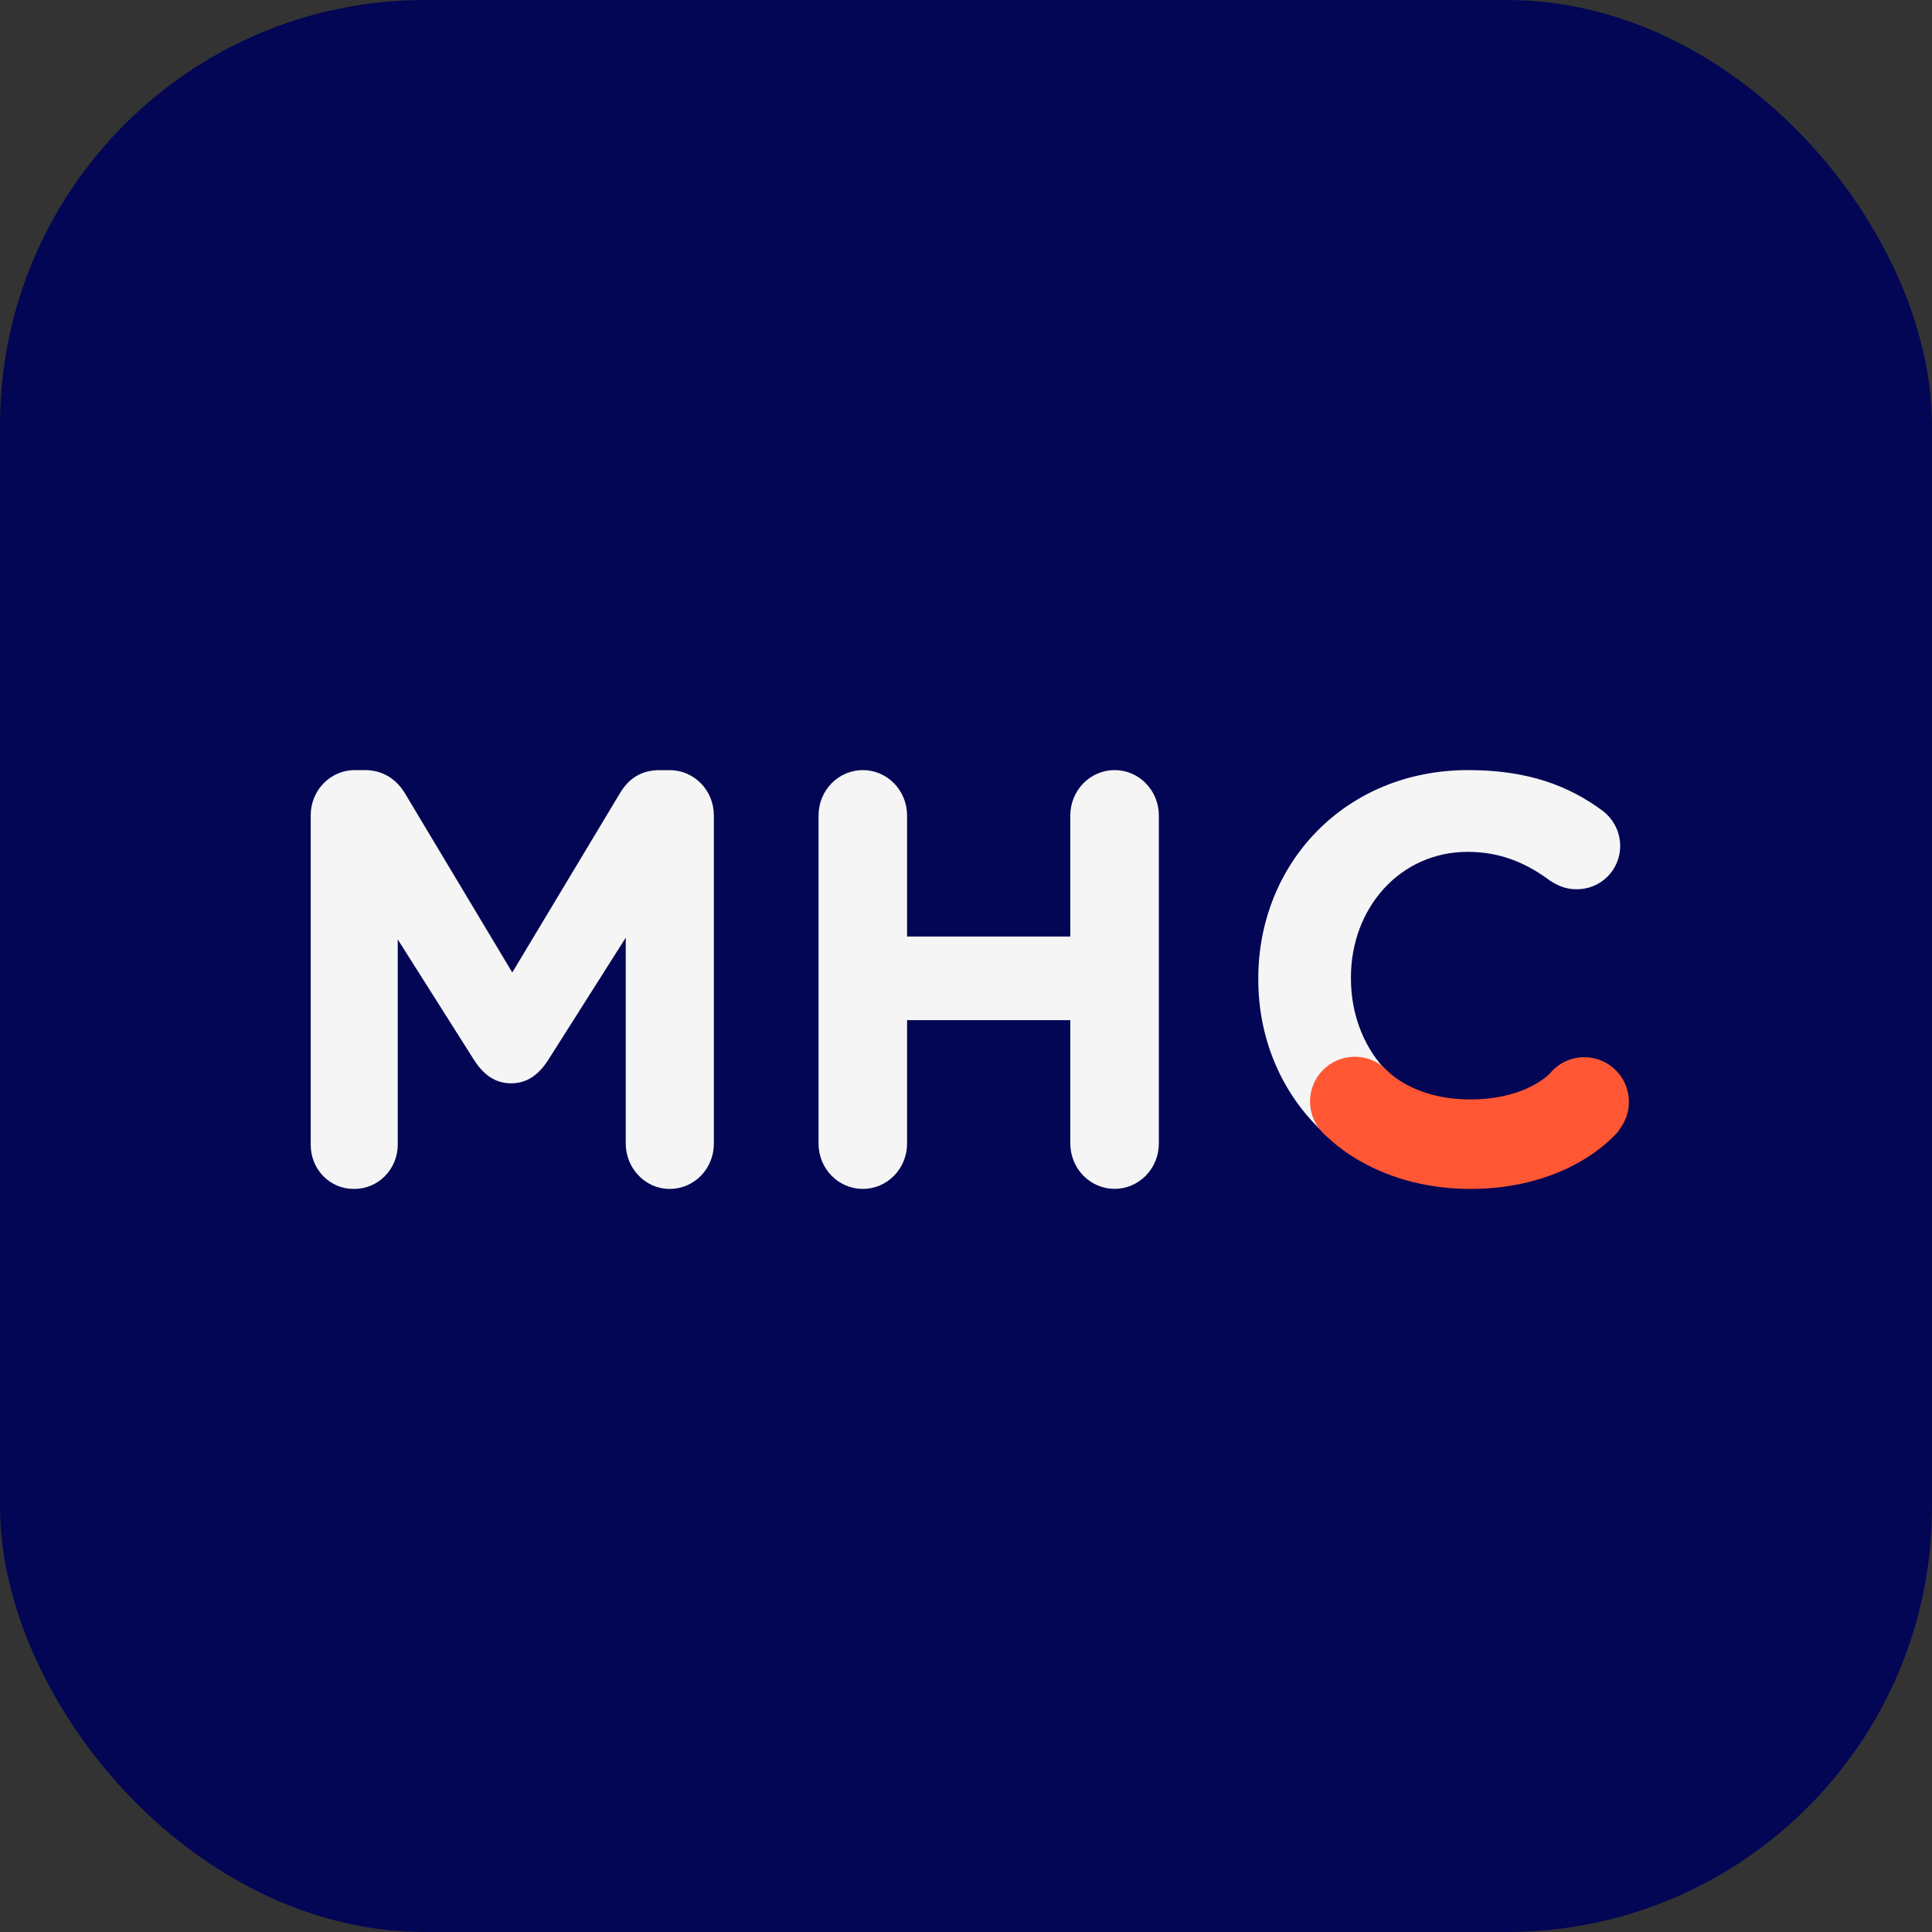
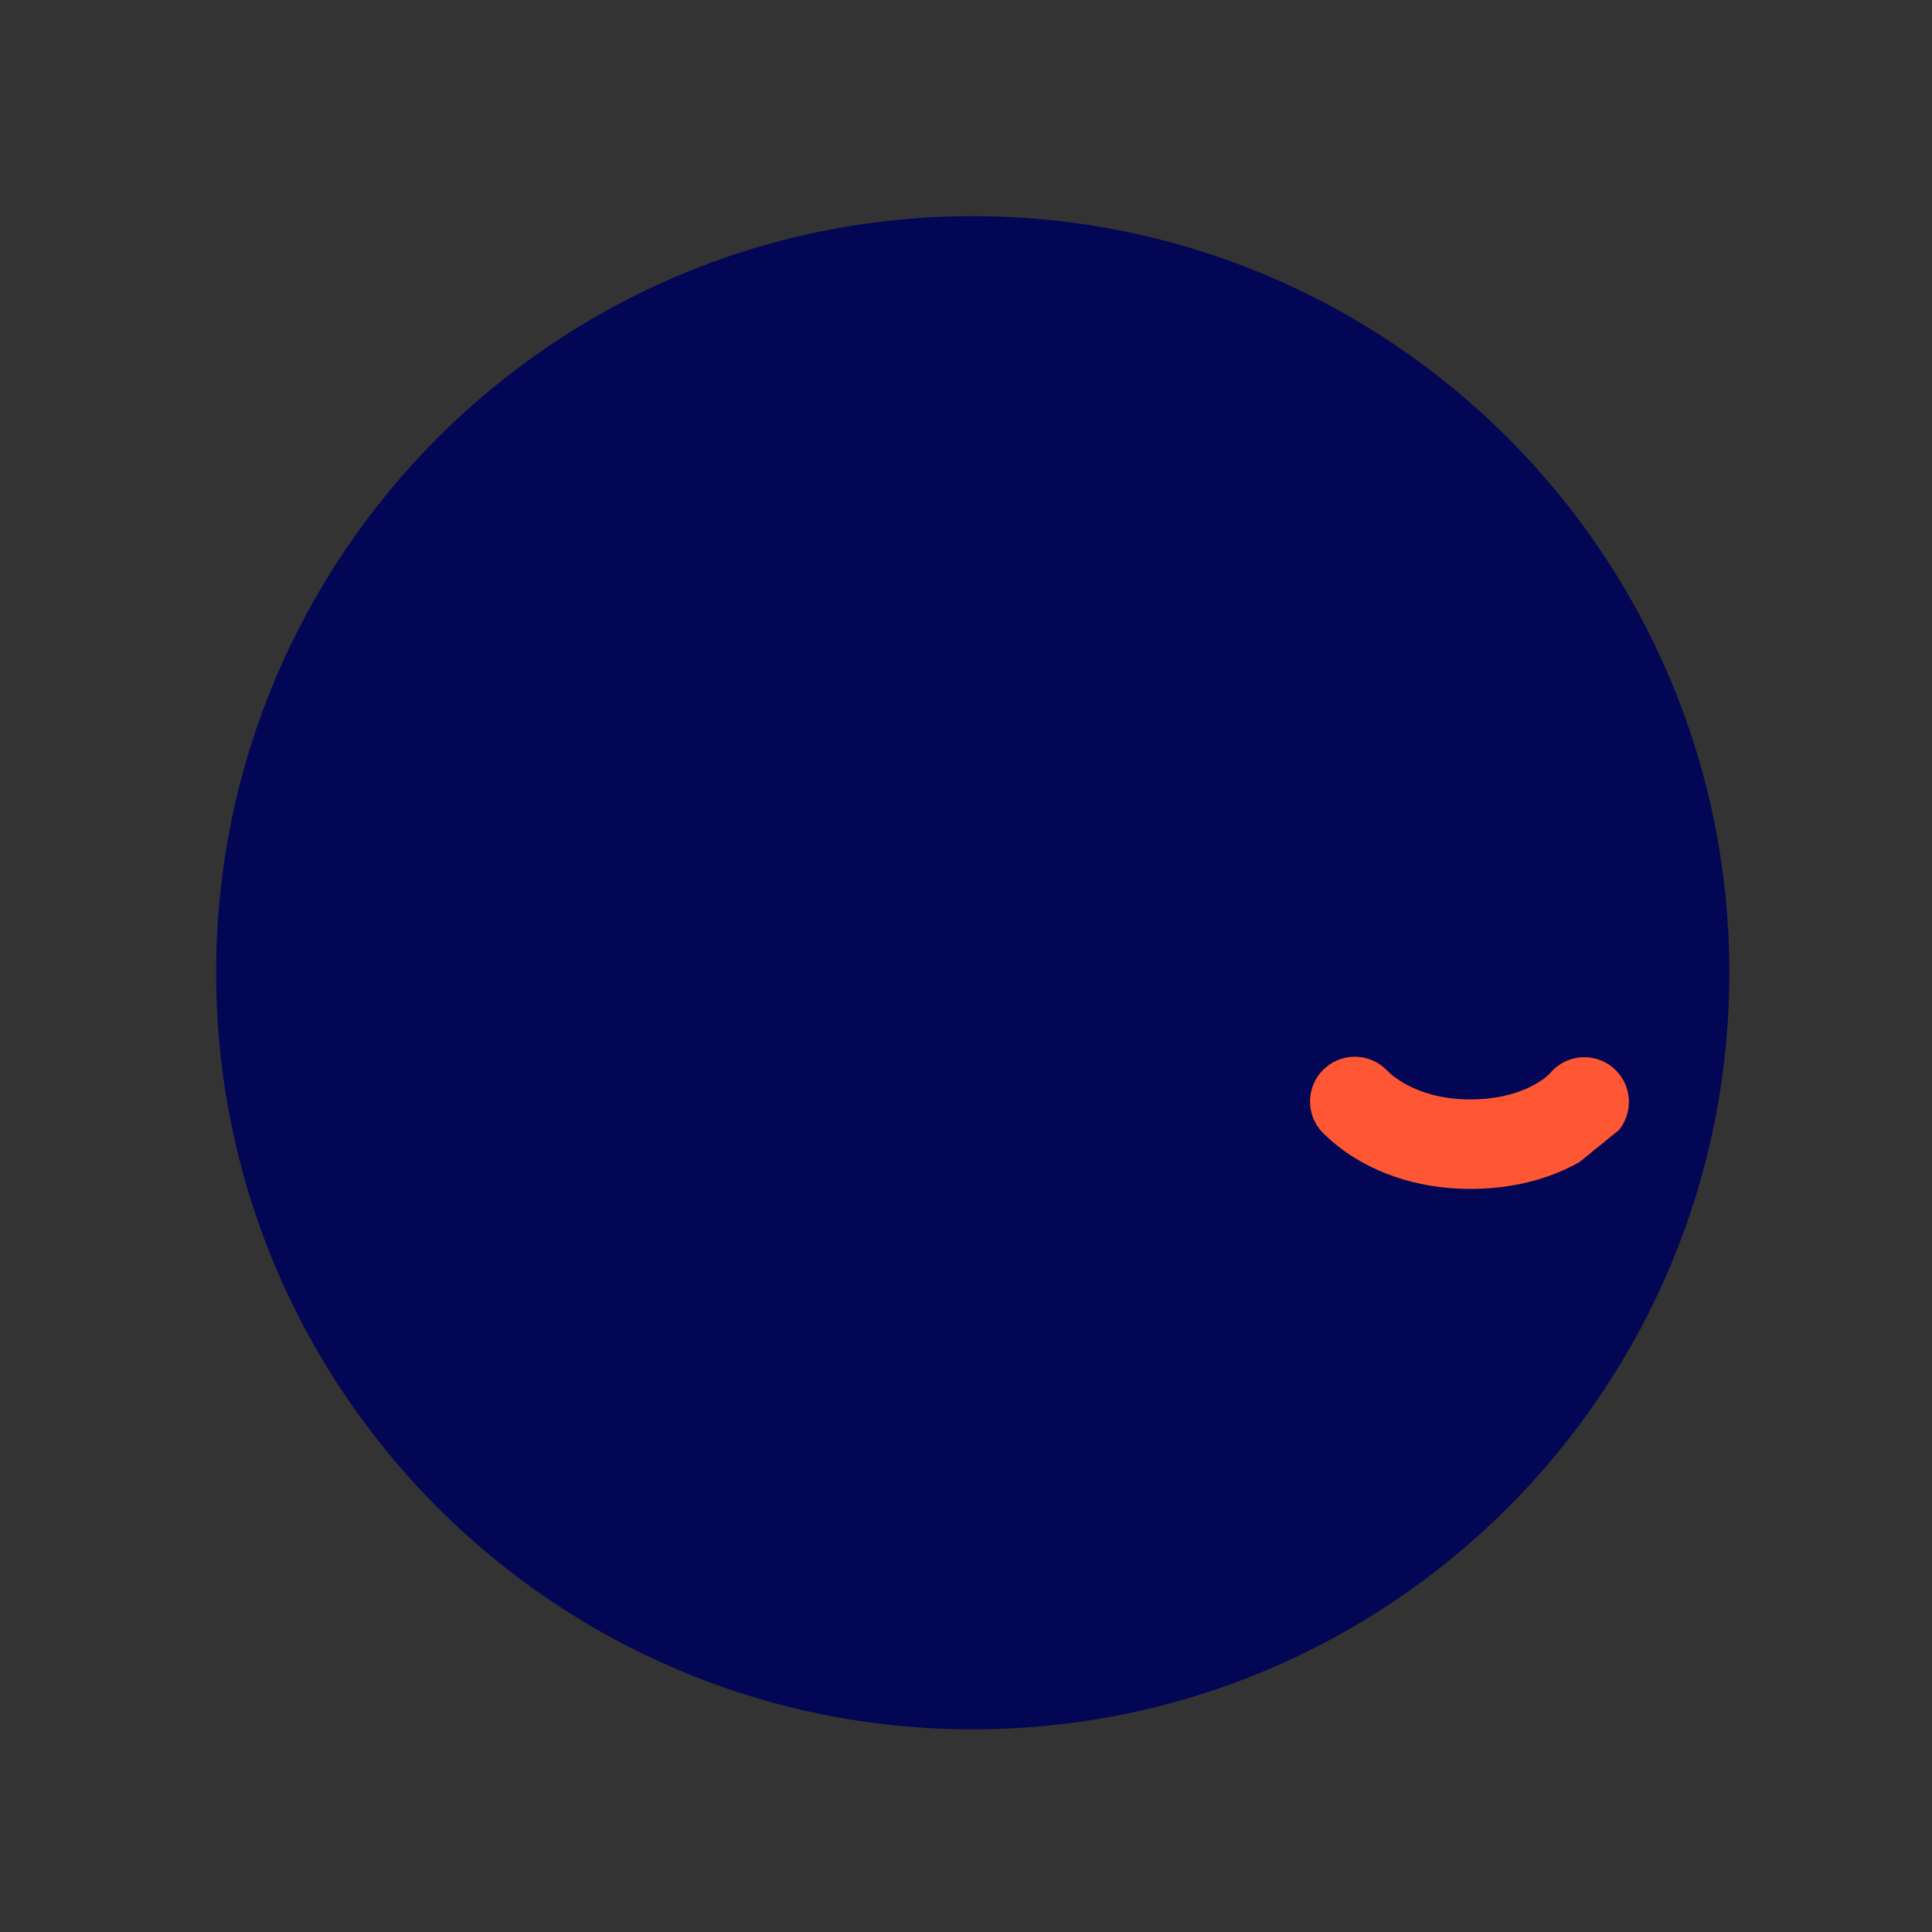
<svg xmlns="http://www.w3.org/2000/svg" width="180" height="180" viewBox="0 0 180 180" fill="none">
  <rect x="0" y="0" width="180" height="180" fill="#333333" stroke="none" />
-   <rect width="180" height="180" rx="39.6" fill="#030654" />
  <path d="M161.117 90.629C161.117 51.699 129.557 20.14 90.627 20.14C51.697 20.14 20.138 51.699 20.138 90.629C20.138 129.559 51.697 161.119 90.627 161.119C129.557 161.119 161.117 129.559 161.117 90.629Z" fill="#030654" />
-   <path d="M28.949 75.98C28.945 75.423 29.049 74.871 29.255 74.356C29.461 73.84 29.765 73.372 30.15 72.978C30.534 72.584 30.991 72.273 31.495 72.062C31.998 71.85 32.537 71.744 33.081 71.748H33.993C35.763 71.748 36.997 72.683 37.748 73.947L47.728 90.605L57.761 73.898C58.62 72.469 59.8 71.754 61.457 71.754H62.369C62.913 71.749 63.452 71.855 63.956 72.065C64.459 72.276 64.917 72.587 65.302 72.98C65.687 73.373 65.992 73.841 66.199 74.356C66.405 74.871 66.51 75.423 66.507 75.98V106.537C66.511 107.094 66.407 107.646 66.201 108.162C65.995 108.677 65.691 109.145 65.306 109.539C64.922 109.933 64.465 110.245 63.961 110.456C63.458 110.667 62.919 110.773 62.375 110.769C60.122 110.769 58.298 108.845 58.298 106.537V87.363L51.054 98.788C50.196 100.107 49.123 100.931 47.621 100.931C46.118 100.931 45.045 100.107 44.187 98.788L37.057 87.522V106.647C37.056 107.193 36.95 107.733 36.744 108.236C36.538 108.739 36.237 109.196 35.858 109.579C35.478 109.963 35.029 110.265 34.535 110.469C34.041 110.673 33.512 110.775 32.979 110.769C32.449 110.775 31.923 110.673 31.431 110.468C30.94 110.263 30.494 109.96 30.118 109.576C29.743 109.192 29.446 108.735 29.246 108.232C29.045 107.729 28.944 107.19 28.949 106.647V75.98Z" fill="#F5F5F5" />
-   <path d="M76.262 75.968C76.262 74.849 76.696 73.775 77.469 72.984C78.243 72.193 79.292 71.748 80.385 71.748C81.479 71.748 82.528 72.193 83.301 72.984C84.075 73.775 84.509 74.849 84.509 75.968V87.255H99.719V75.968C99.719 74.849 100.153 73.775 100.927 72.984C101.7 72.193 102.749 71.748 103.842 71.748C104.936 71.748 105.985 72.193 106.758 72.984C107.532 73.775 107.966 74.849 107.966 75.968V106.544C107.966 107.663 107.532 108.736 106.758 109.527C105.985 110.318 104.936 110.763 103.842 110.763C102.749 110.763 101.7 110.318 100.927 109.527C100.153 108.736 99.719 107.663 99.719 106.544V95.043H84.509V106.55C84.509 107.669 84.075 108.742 83.301 109.533C82.528 110.325 81.479 110.769 80.385 110.769C79.292 110.769 78.243 110.325 77.469 109.533C76.696 108.742 76.262 107.669 76.262 106.55V75.968Z" fill="#F5F5F5" />
-   <path d="M117.232 91.26V91.153C117.232 80.486 125.273 71.748 136.797 71.748C142.426 71.748 146.232 73.249 149.341 75.56C149.841 75.946 150.246 76.441 150.525 77.008C150.804 77.575 150.949 78.198 150.949 78.83C150.948 79.362 150.842 79.889 150.636 80.38C150.43 80.871 150.129 81.316 149.751 81.69C149.372 82.064 148.922 82.359 148.429 82.558C147.935 82.757 147.407 82.857 146.875 82.85C145.749 82.85 144.999 82.422 144.409 82.046C142.104 80.331 139.692 79.366 136.743 79.366C130.418 79.366 125.863 84.619 125.863 91.052V91.159C125.863 97.592 130.312 102.952 136.743 102.952C140.228 102.952 142.533 101.88 144.891 100.004C145.581 99.421 146.454 99.099 147.357 99.093C149.448 99.093 151.217 100.808 151.217 102.899C151.212 103.462 151.085 104.017 150.844 104.526C150.604 105.035 150.255 105.486 149.823 105.847C146.446 108.795 142.479 110.564 136.481 110.564C125.434 110.558 117.232 102.035 117.232 91.26Z" fill="#F5F5F5" />
-   <path d="M151.761 102.657C151.762 101.797 151.495 100.957 150.999 100.255C150.502 99.552 149.799 99.021 148.987 98.735C148.176 98.448 147.295 98.421 146.467 98.657C145.64 98.892 144.905 99.379 144.366 100.05C143.931 100.478 141.687 102.432 136.981 102.432C131.752 102.432 129.347 99.857 129.247 99.747C129.285 99.79 129.303 99.813 129.303 99.813C128.58 99.02 127.578 98.536 126.507 98.463C125.436 98.39 124.378 98.733 123.554 99.42C122.729 100.107 122.201 101.086 122.08 102.153C121.959 103.219 122.254 104.291 122.904 105.146C122.921 105.166 122.944 105.195 122.973 105.227C123.147 105.449 123.342 105.653 123.557 105.836C124.498 106.731 125.545 107.508 126.674 108.149C129.652 109.861 133.213 110.77 136.987 110.77C140.76 110.77 144.267 109.904 147.152 108.268C149.447 106.965 150.638 105.574 150.854 105.309L150.829 105.288C151.435 104.545 151.764 103.616 151.761 102.657Z" fill="#FF5733" />
+   <path d="M151.761 102.657C151.762 101.797 151.495 100.957 150.999 100.255C150.502 99.552 149.799 99.021 148.987 98.735C148.176 98.448 147.295 98.421 146.467 98.657C145.64 98.892 144.905 99.379 144.366 100.05C143.931 100.478 141.687 102.432 136.981 102.432C131.752 102.432 129.347 99.857 129.247 99.747C129.285 99.79 129.303 99.813 129.303 99.813C128.58 99.02 127.578 98.536 126.507 98.463C125.436 98.39 124.378 98.733 123.554 99.42C122.729 100.107 122.201 101.086 122.08 102.153C121.959 103.219 122.254 104.291 122.904 105.146C122.921 105.166 122.944 105.195 122.973 105.227C123.147 105.449 123.342 105.653 123.557 105.836C124.498 106.731 125.545 107.508 126.674 108.149C129.652 109.861 133.213 110.77 136.987 110.77C140.76 110.77 144.267 109.904 147.152 108.268L150.829 105.288C151.435 104.545 151.764 103.616 151.761 102.657Z" fill="#FF5733" />
</svg>